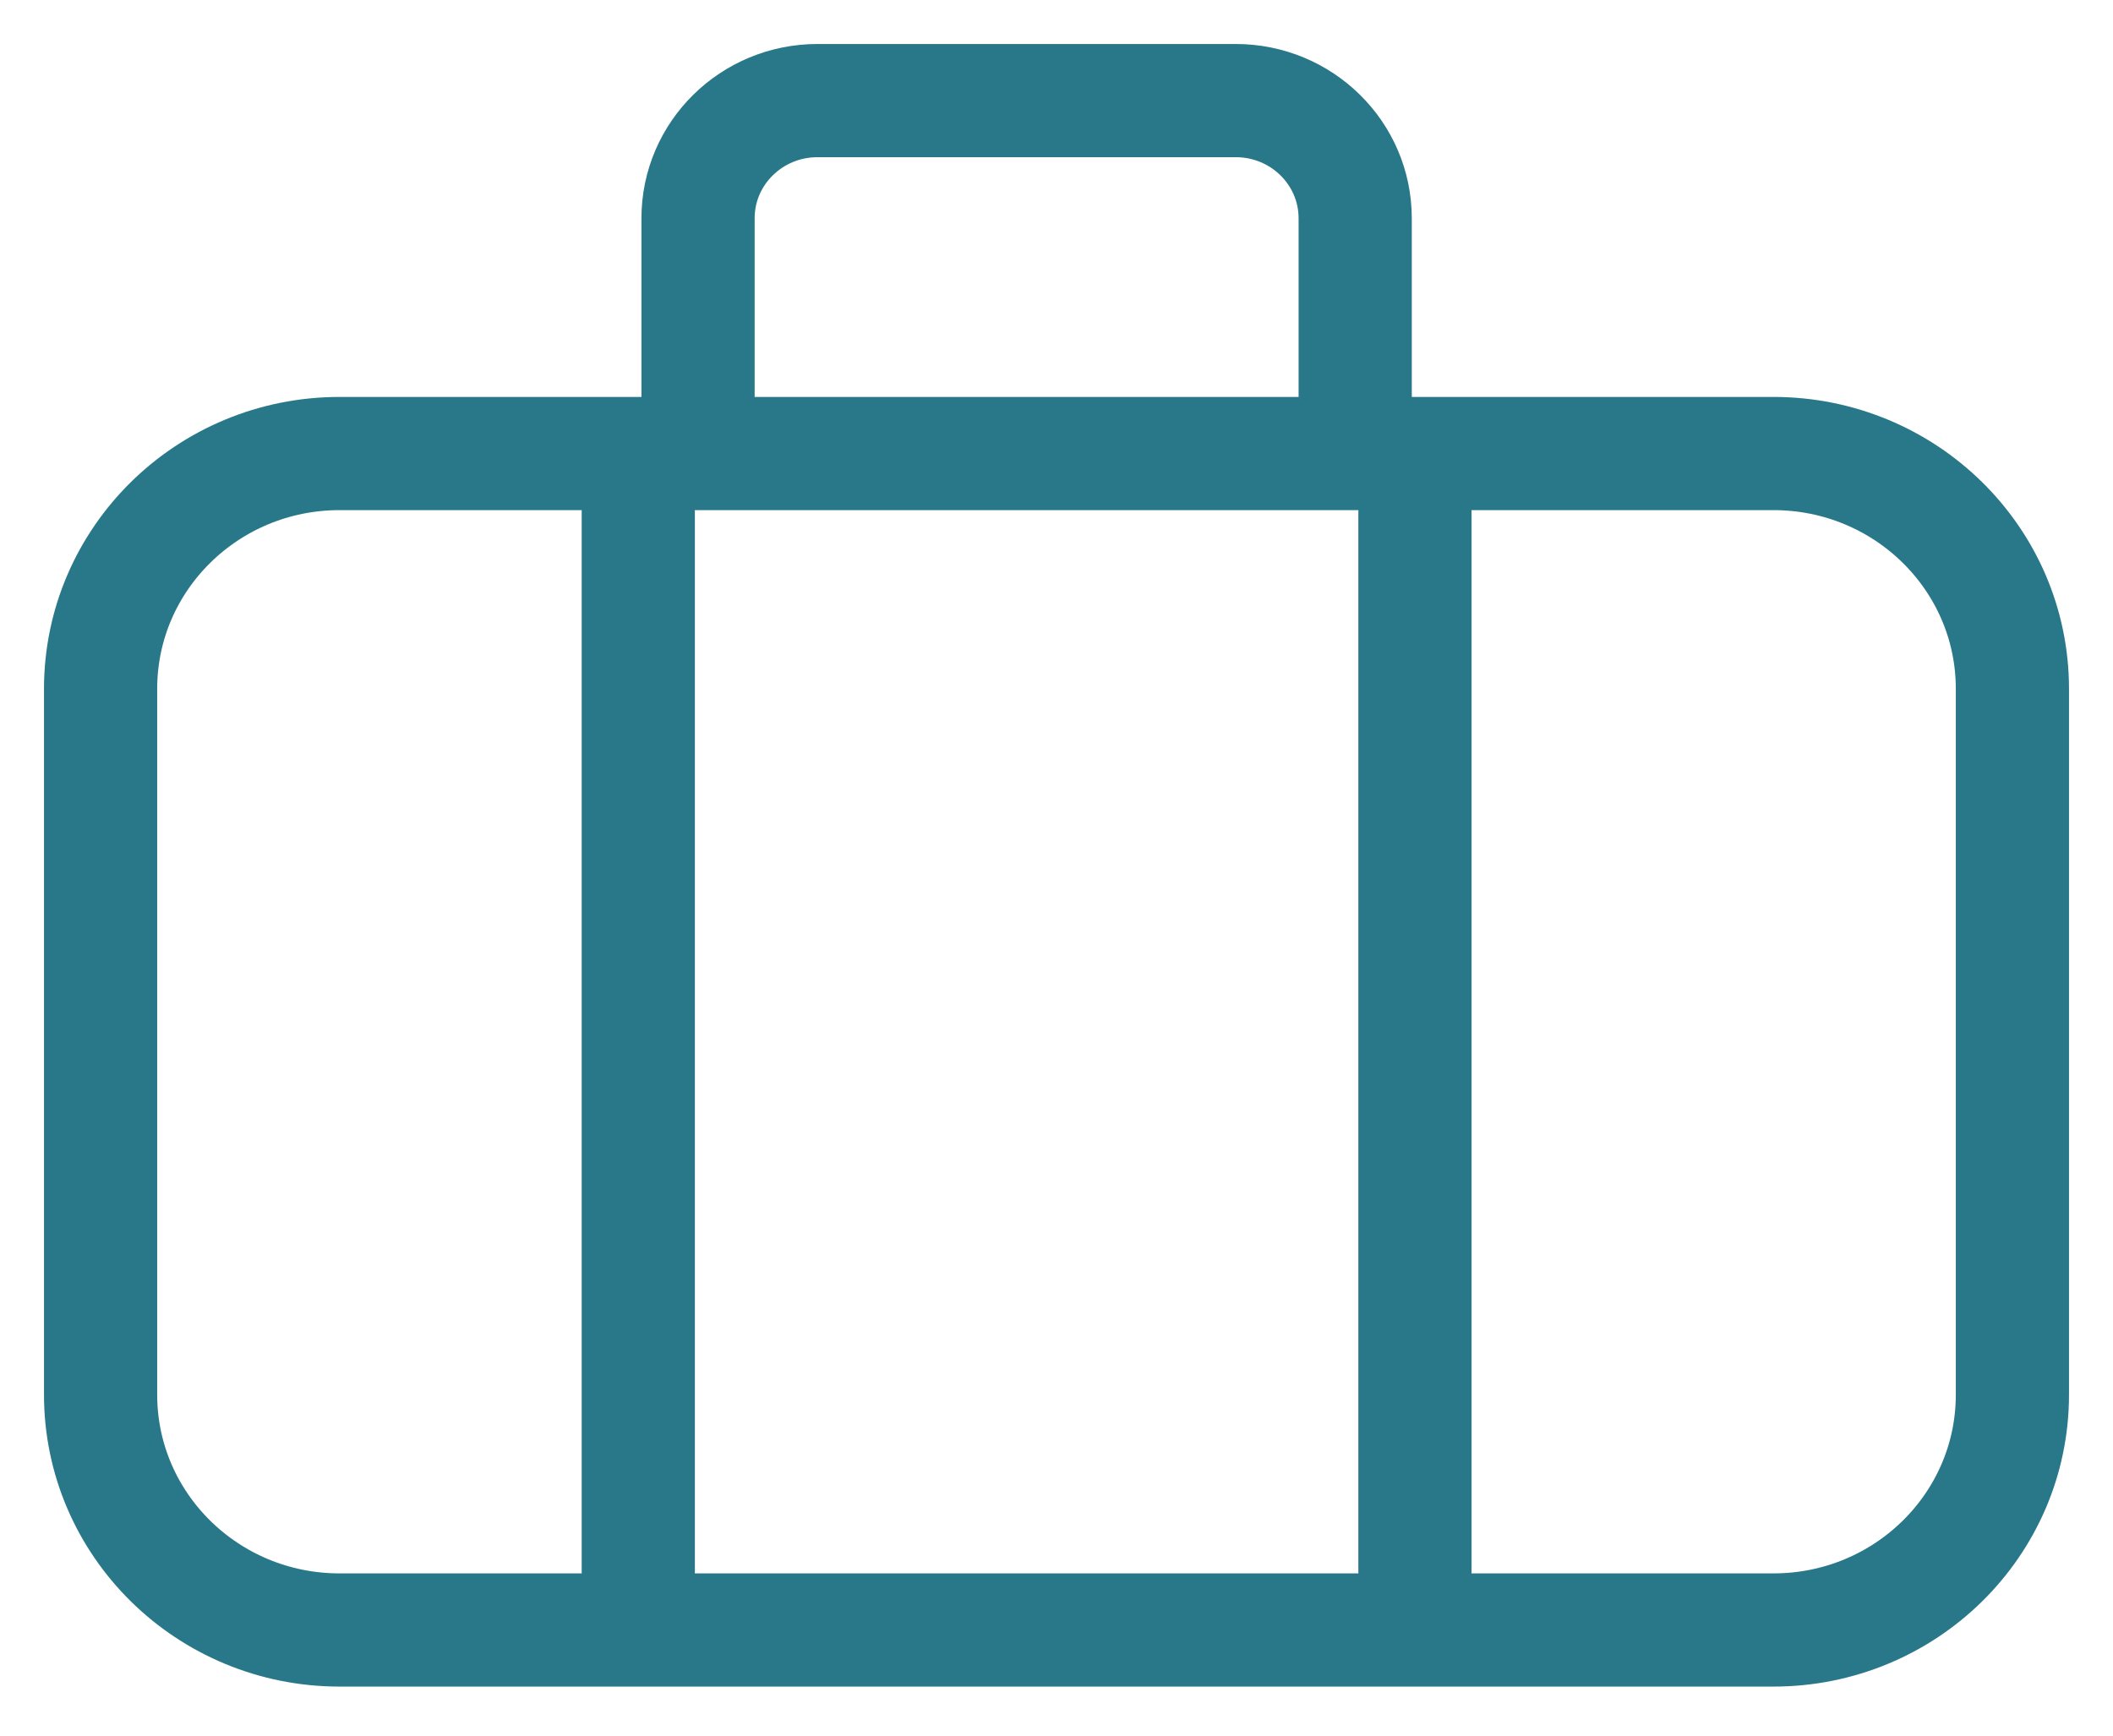
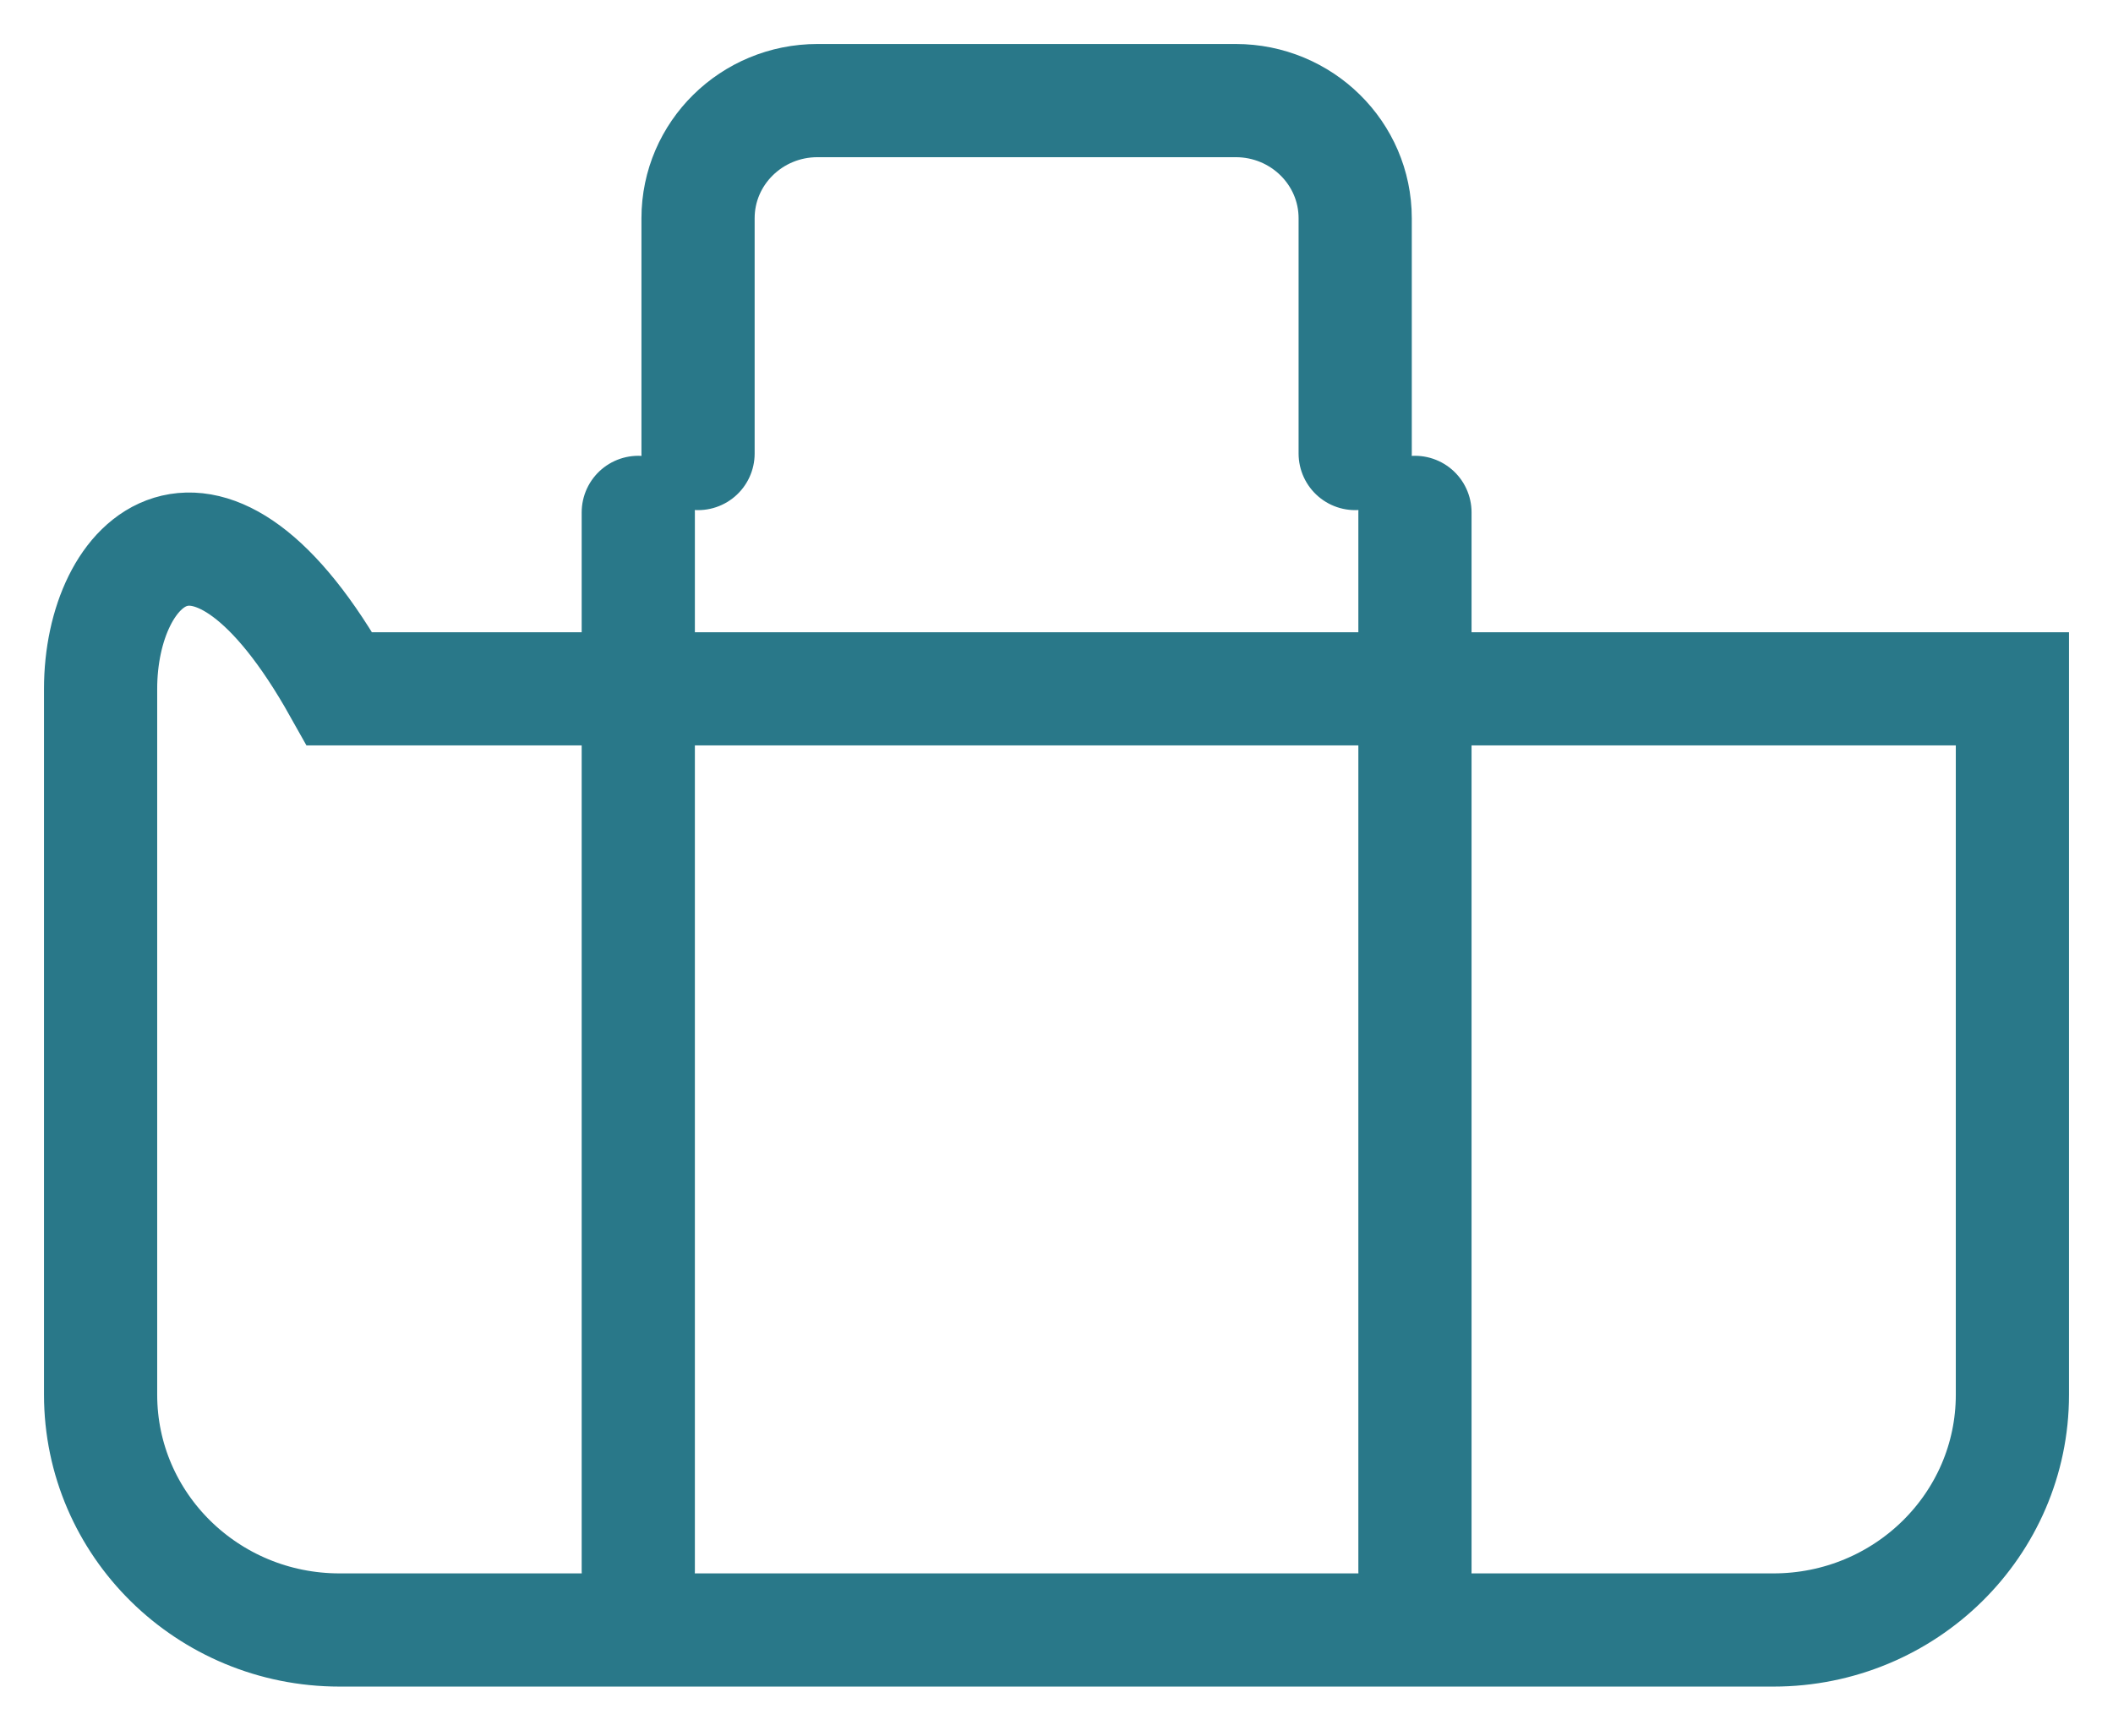
<svg xmlns="http://www.w3.org/2000/svg" width="28" height="23" viewBox="0 0 28 23" fill="none">
-   <path d="M8.458 20.82V6.79M18.75 20.82V6.79M9.25 6.01V2.892C9.25 2.031 9.959 1.333 10.833 1.333H16.375C17.249 1.333 17.958 2.031 17.958 2.892V6.01M4.5 21.6H23.5C25.249 21.6 26.667 20.204 26.667 18.482V9.128C26.667 7.406 25.249 6.01 23.5 6.01H4.5C2.751 6.01 1.333 7.406 1.333 9.128V18.482C1.333 20.204 2.751 21.6 4.5 21.6Z" stroke="#297889" stroke-width="1.5" stroke-linecap="round" />
+   <path d="M8.458 20.82V6.79M18.75 20.82V6.79M9.25 6.01V2.892C9.25 2.031 9.959 1.333 10.833 1.333H16.375C17.249 1.333 17.958 2.031 17.958 2.892V6.01M4.5 21.6H23.5C25.249 21.6 26.667 20.204 26.667 18.482V9.128H4.5C2.751 6.01 1.333 7.406 1.333 9.128V18.482C1.333 20.204 2.751 21.6 4.5 21.6Z" stroke="#297889" stroke-width="1.5" stroke-linecap="round" />
</svg>